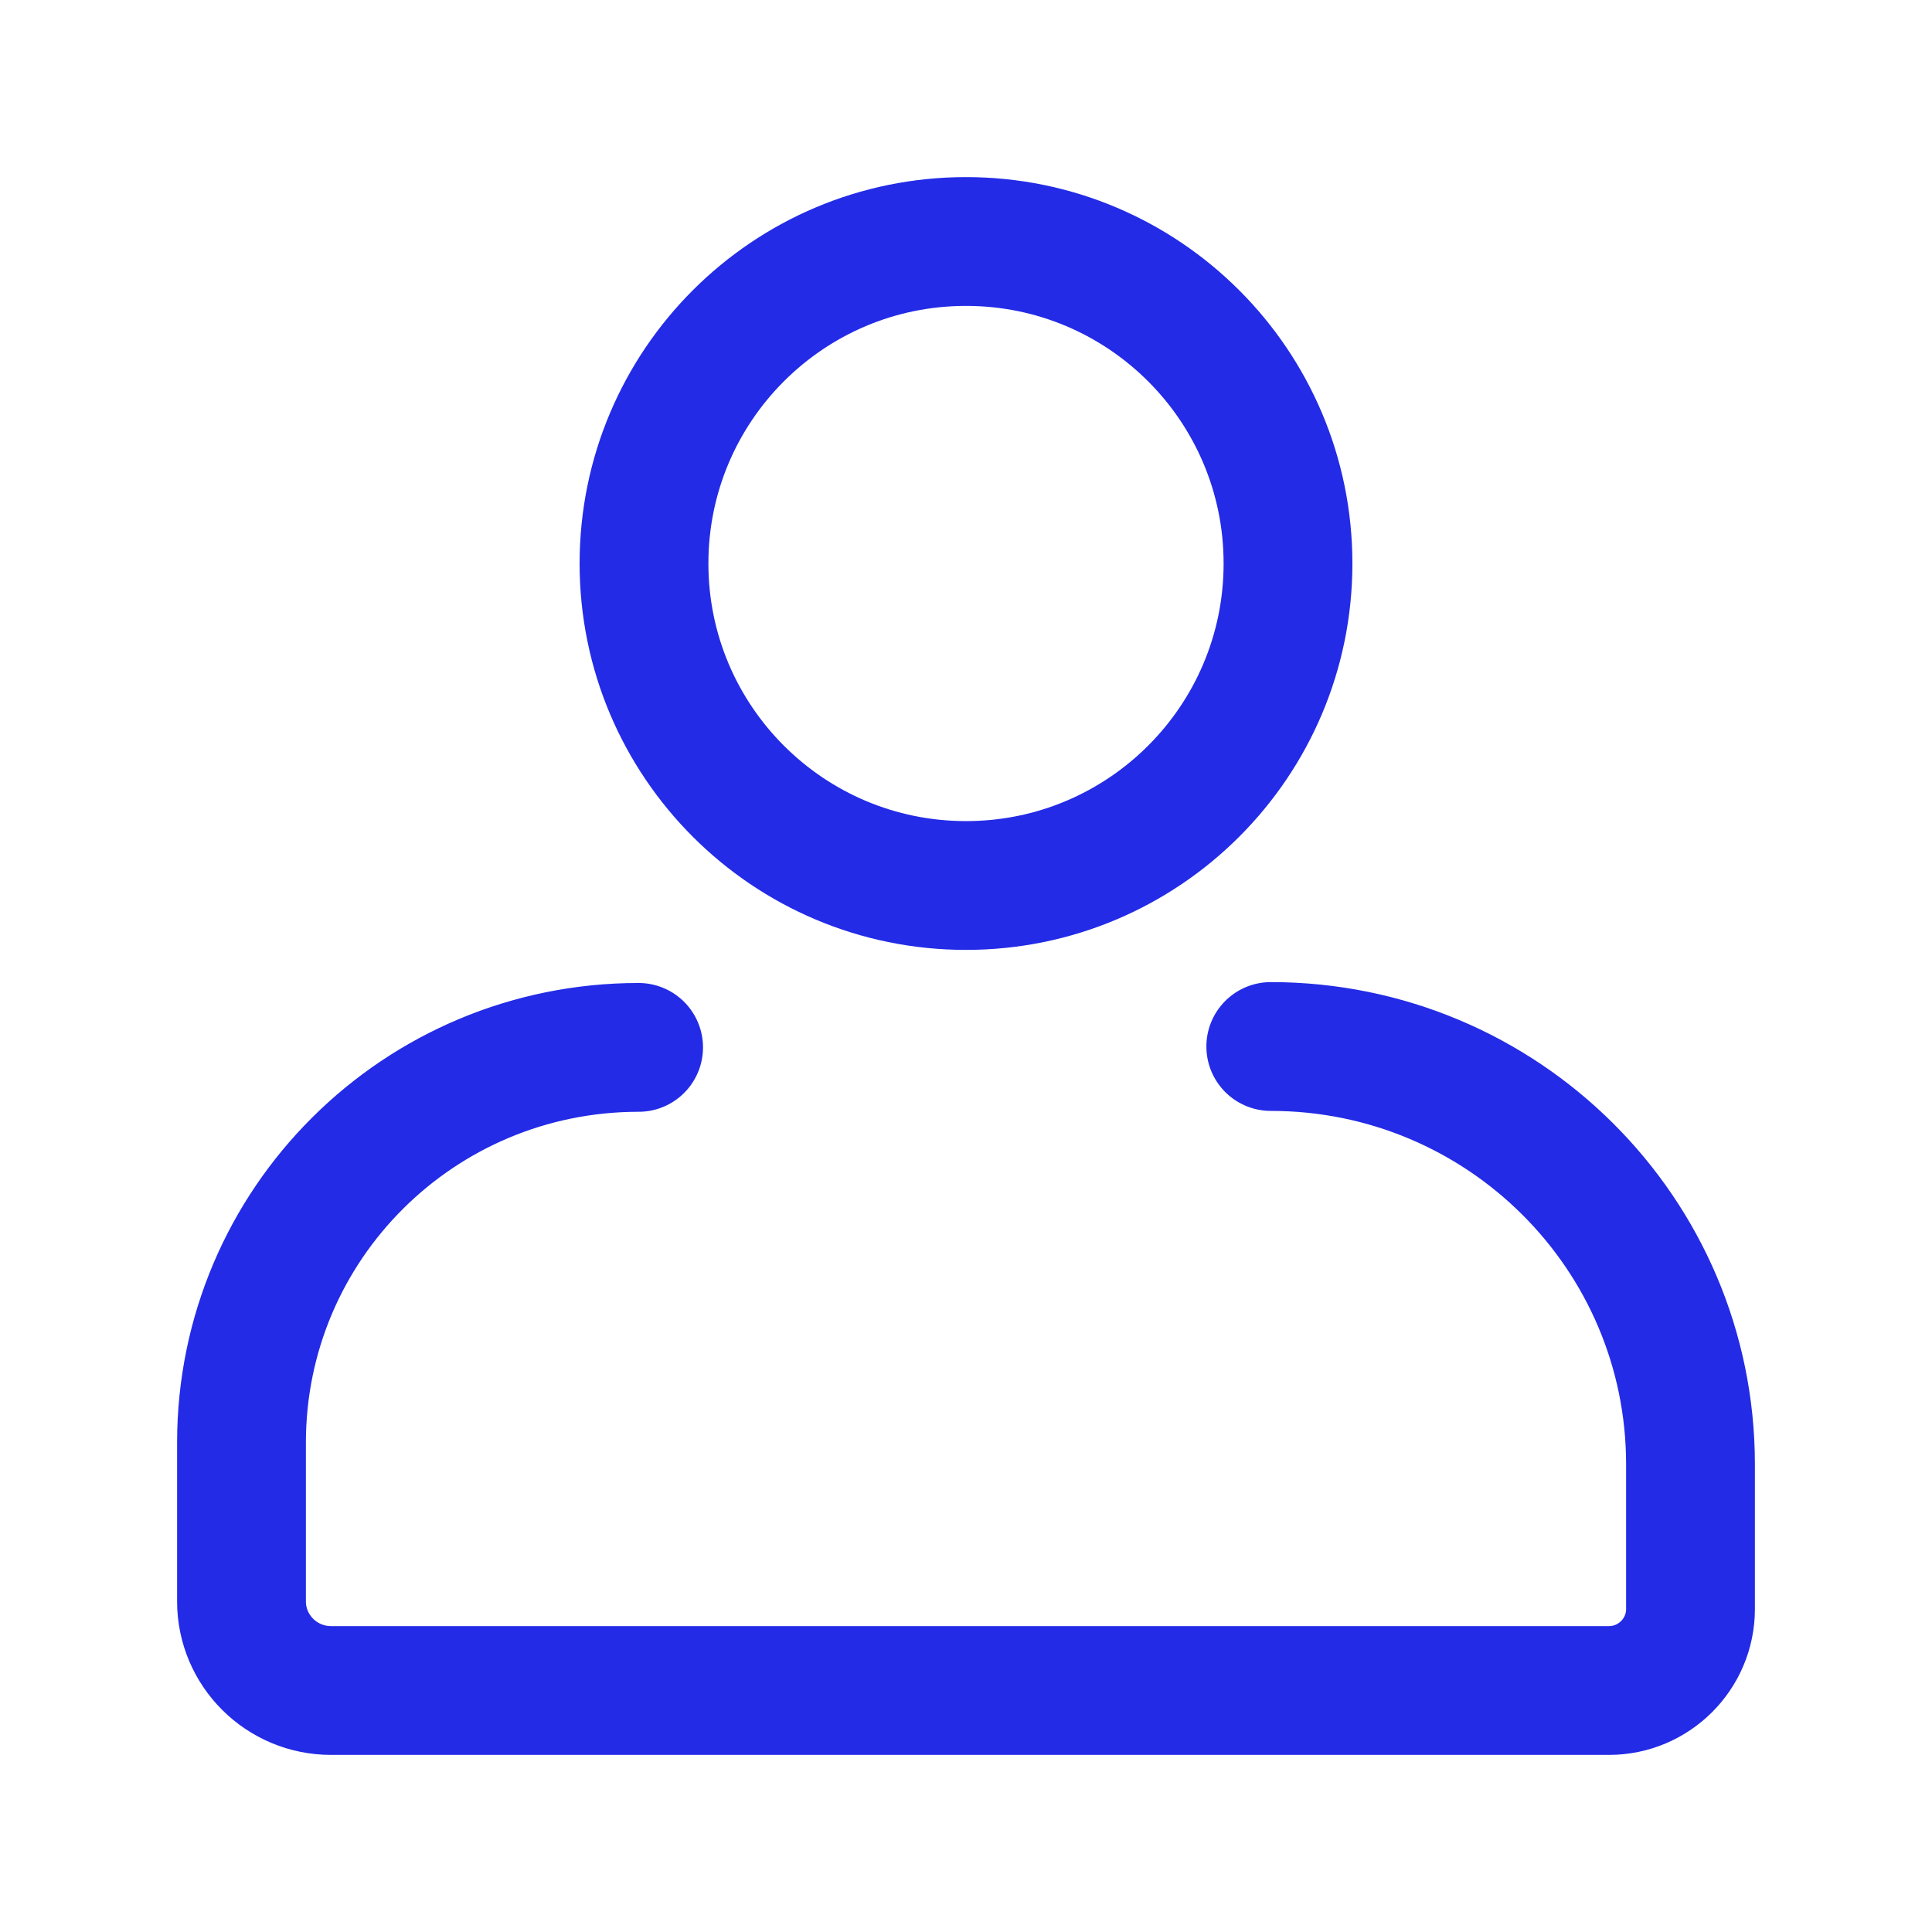
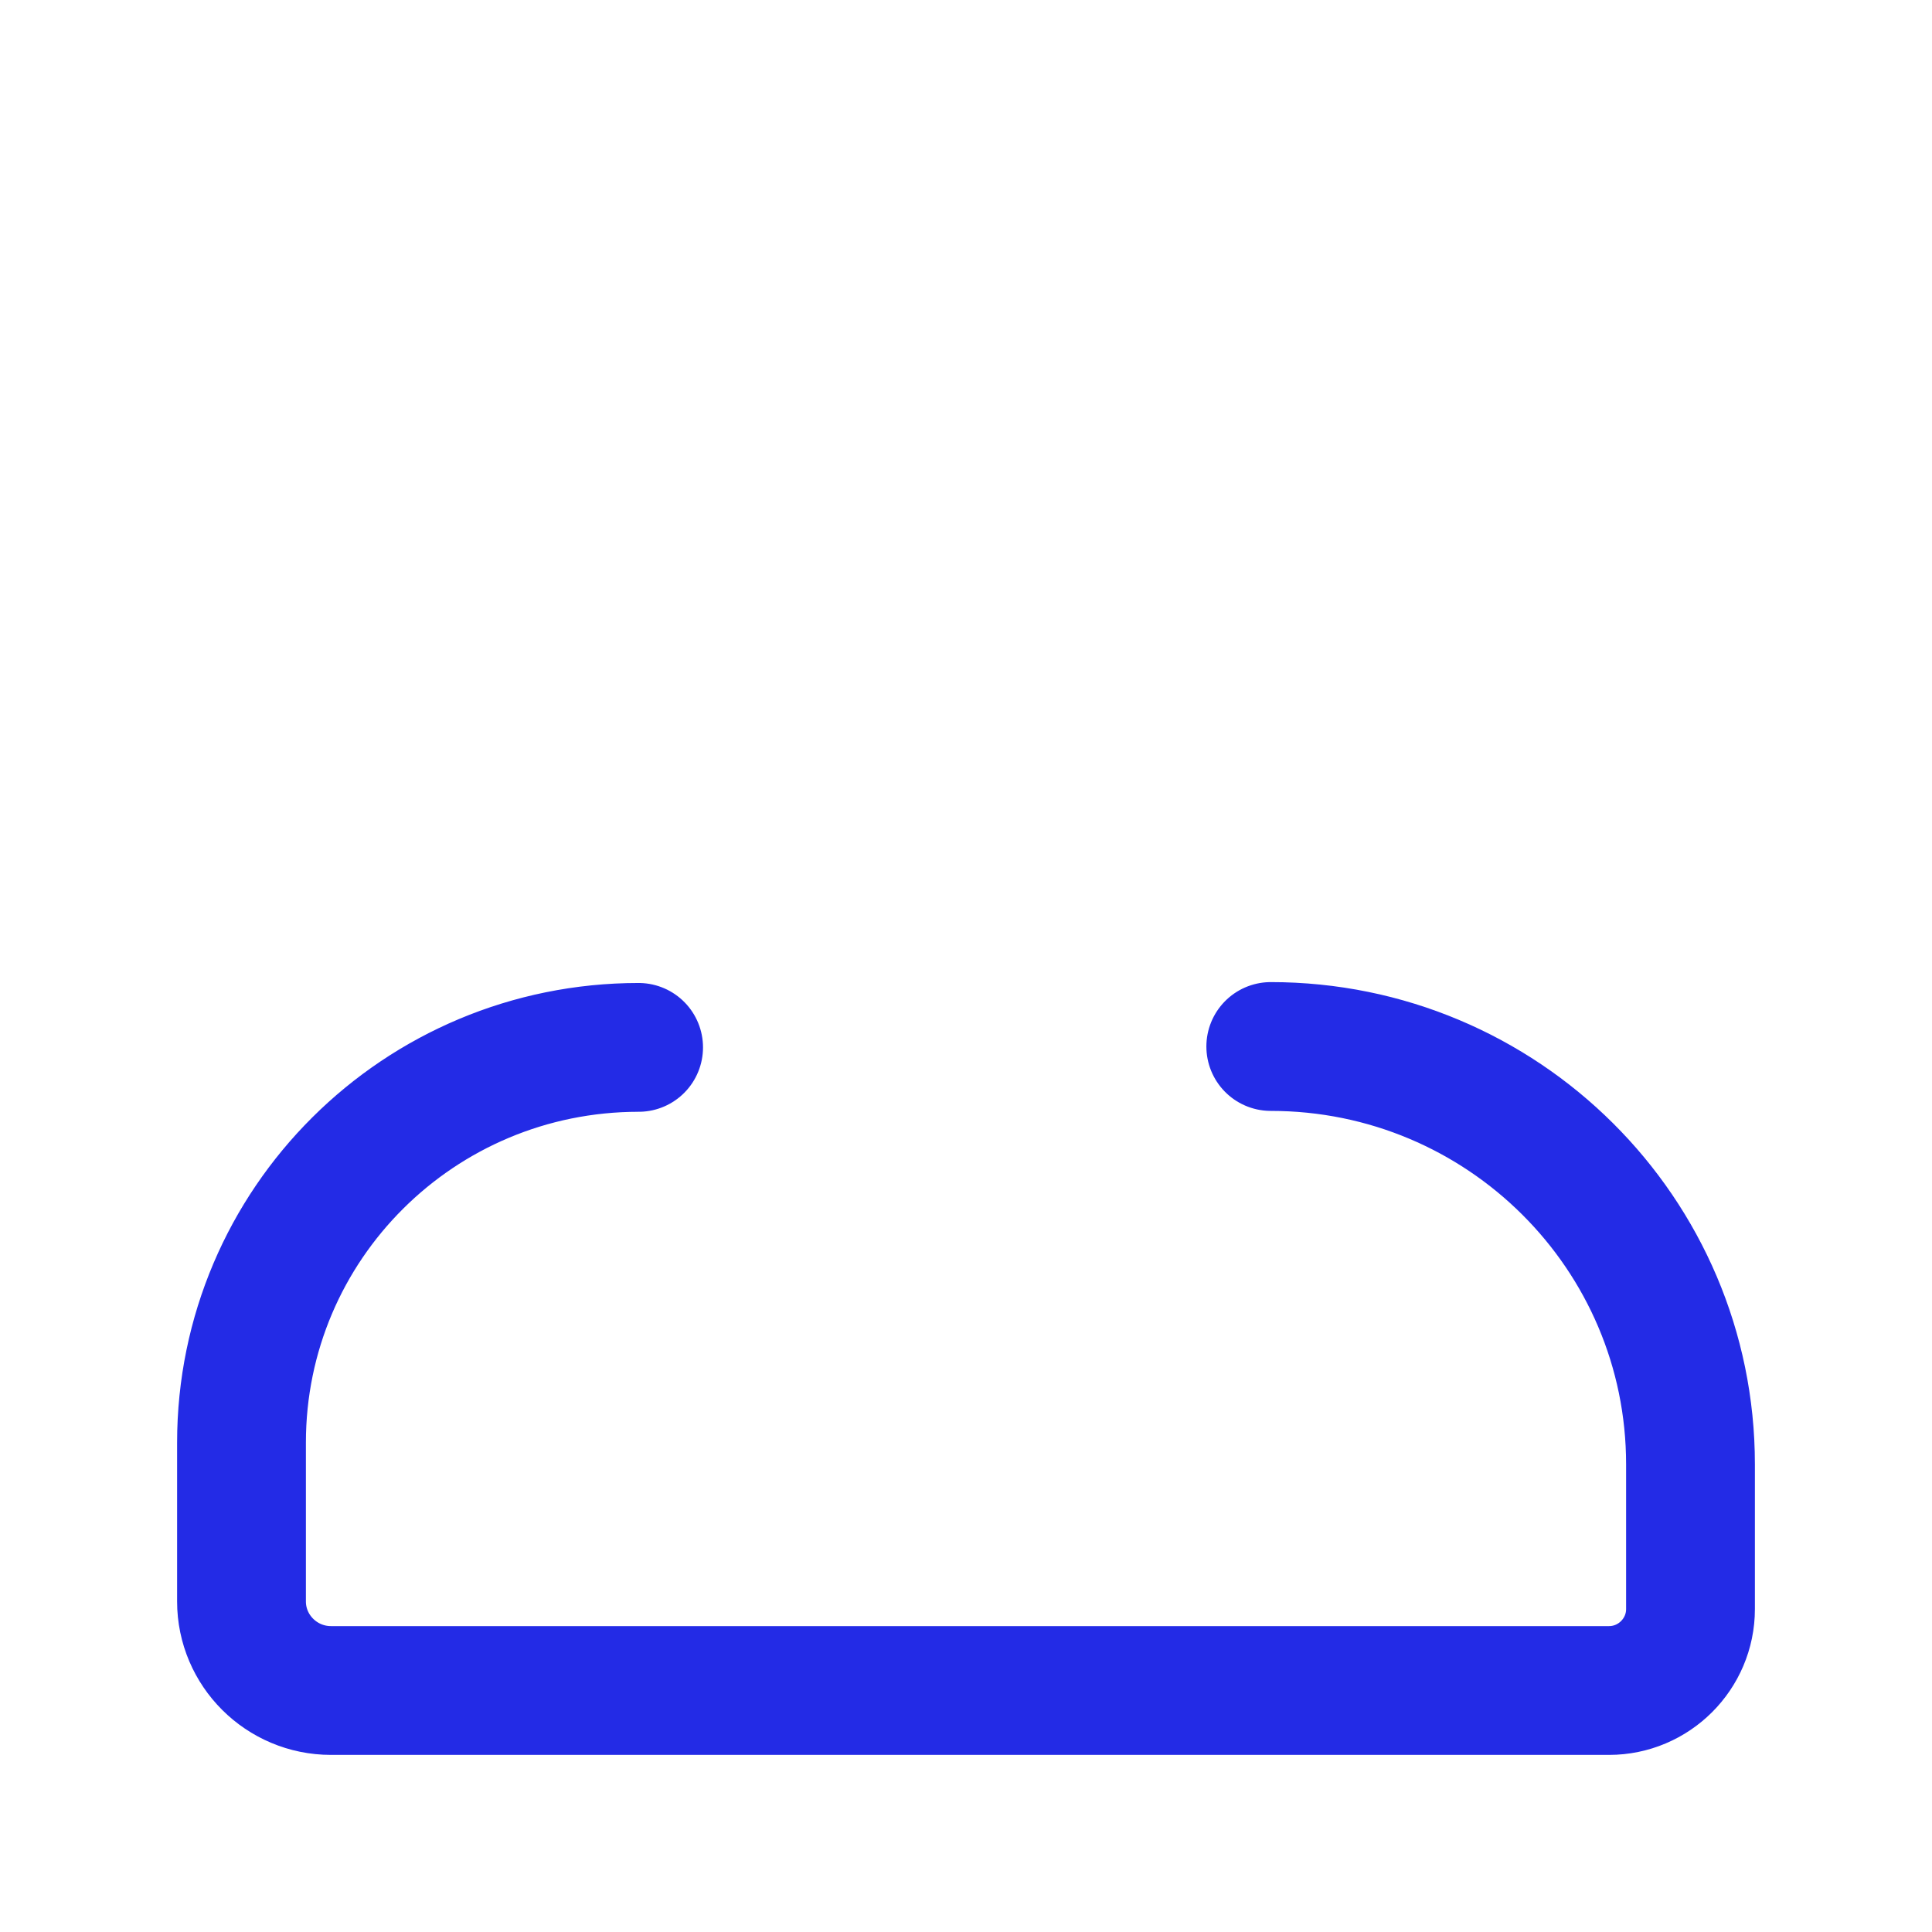
<svg xmlns="http://www.w3.org/2000/svg" width="24" height="24" viewBox="0 0 24 24" fill="none">
  <path d="M15.786 13C18.665 13 21 15.322 21 18.191V19.988C21 20.547 20.544 21 19.988 21H4.112C3.497 21 3 20.502 3 19.894V17.921C3 15.206 5.206 13.011 7.933 13.011" stroke="#232BE6" stroke-width="1.6" stroke-miterlimit="10" stroke-linecap="round" />
-   <path d="M12 11C14.209 11 16 9.209 16 7C16 4.791 14.209 3 12 3C9.791 3 8 4.791 8 7C8 9.209 9.791 11 12 11Z" stroke="#232BE6" stroke-width="1.6" stroke-miterlimit="10" stroke-linecap="round" />
</svg>